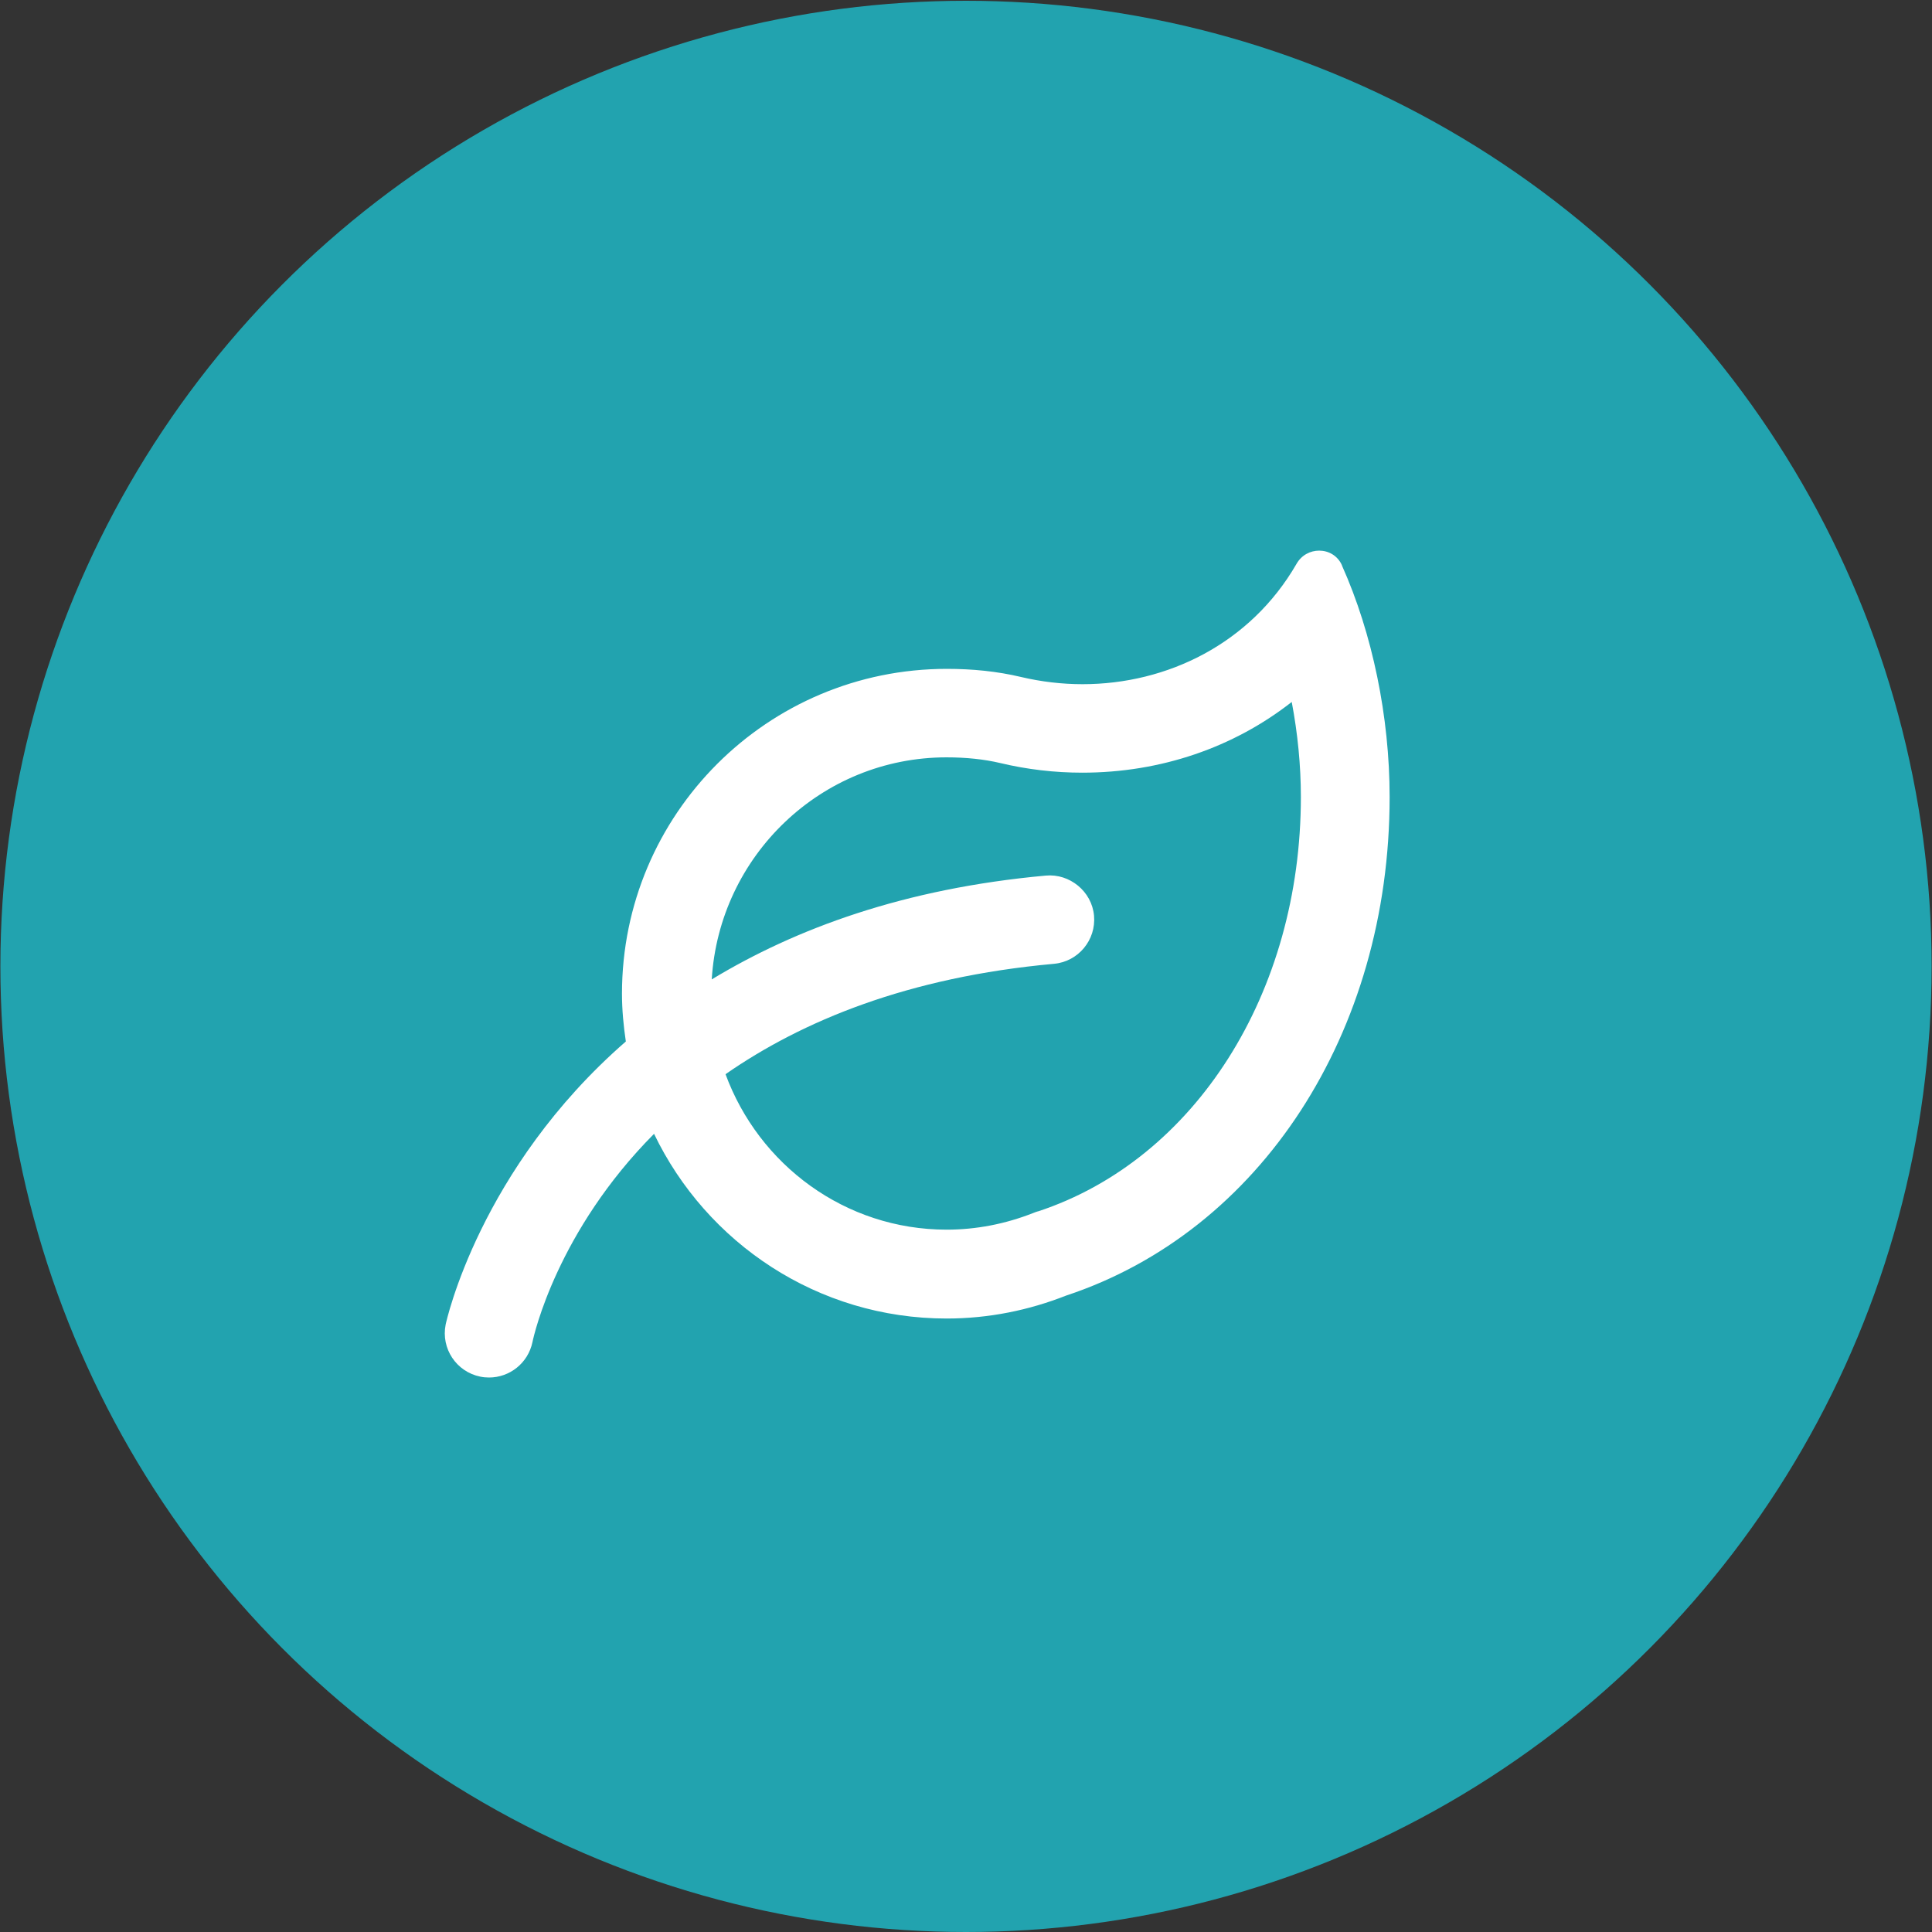
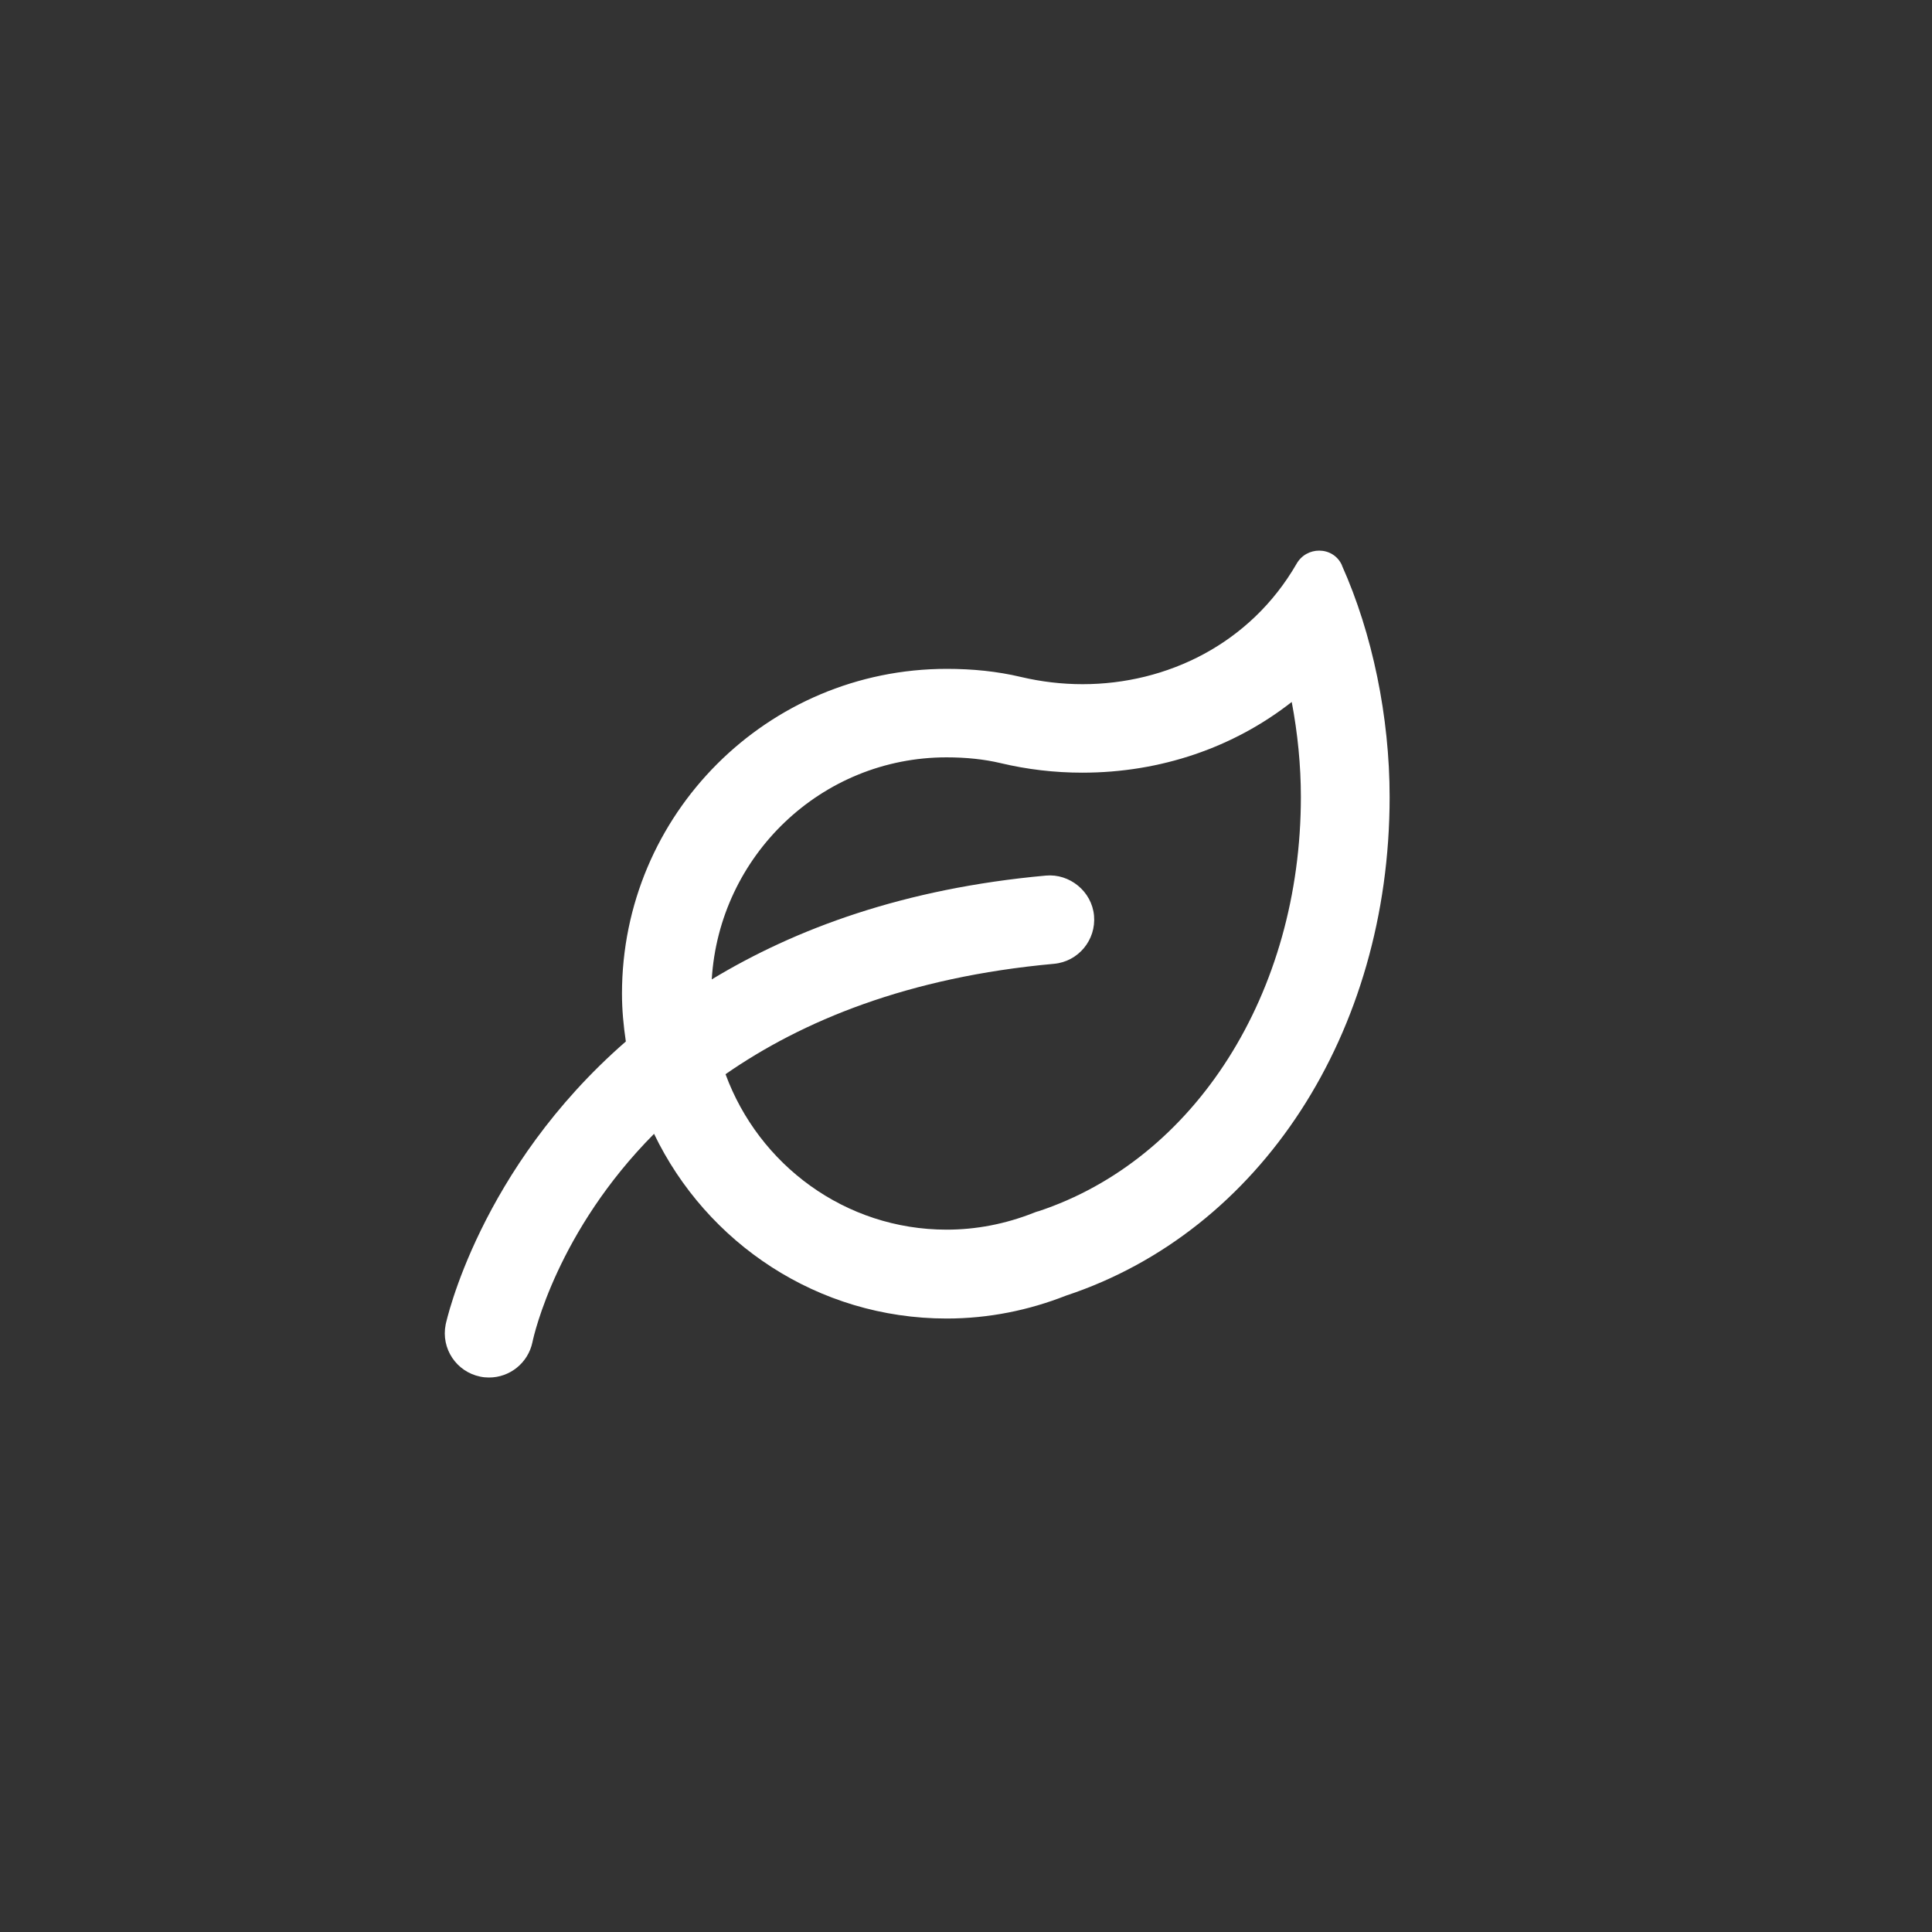
<svg xmlns="http://www.w3.org/2000/svg" id="Layer_1" data-name="Layer 1" viewBox="0 0 150 150">
  <rect x="0" y="0" width="150" height="150" fill="#333333" stroke="none" />
  <defs>
    <style>
      .cls-1 {
        fill: #22a3af;
      }

      .cls-1, .cls-2 {
        stroke-width: 0px;
      }

      .cls-2 {
        fill: #fff;
      }
    </style>
  </defs>
-   <circle class="cls-1" cx="75" cy="75.03" r="74.97" />
  <path class="cls-2" d="m104.19,43.89c-.34-.76-1.05-1.14-1.77-1.14-.68,0-1.37.34-1.76,1.03-3.58,6.2-10.05,9.34-16.61,9.34-1.6,0-3.21-.19-4.78-.56-1.85-.44-3.77-.63-5.76-.63h0c-13.93,0-25.22,11.29-25.22,25.22,0,1.26.12,2.5.3,3.71-11.38,9.91-13.95,21.79-13.99,21.98-.37,1.86.83,3.66,2.68,4.04.23.05.46.07.69.07,1.6,0,3.03-1.12,3.37-2.75.12-.59,1.94-8.62,9.44-16.17,4.07,8.47,12.7,14.34,22.72,14.34h0s0,0,0,0c3.28,0,6.4-.65,9.27-1.78,15.08-4.99,25.12-20.39,25.12-38.71,0-6.23-1.34-12.7-3.7-17.97Zm-23.58,50.15l-.19.06-.18.07c-2.18.86-4.45,1.3-6.74,1.3-7.9,0-14.59-5.05-17.17-12.07,5.95-4.13,14.15-7.54,25.5-8.57,1.89-.17,3.28-1.85,3.11-3.74-.17-1.89-1.9-3.28-3.74-3.11-11.02,1-19.43,4.12-25.94,8.06.58-9.59,8.5-17.24,18.23-17.24,1.53,0,2.93.15,4.16.44,2.09.5,4.23.75,6.38.75,6.11,0,11.77-1.97,16.26-5.49.46,2.42.71,4.93.71,7.37,0,15.21-8.2,28.15-20.4,32.18Z" />
</svg>